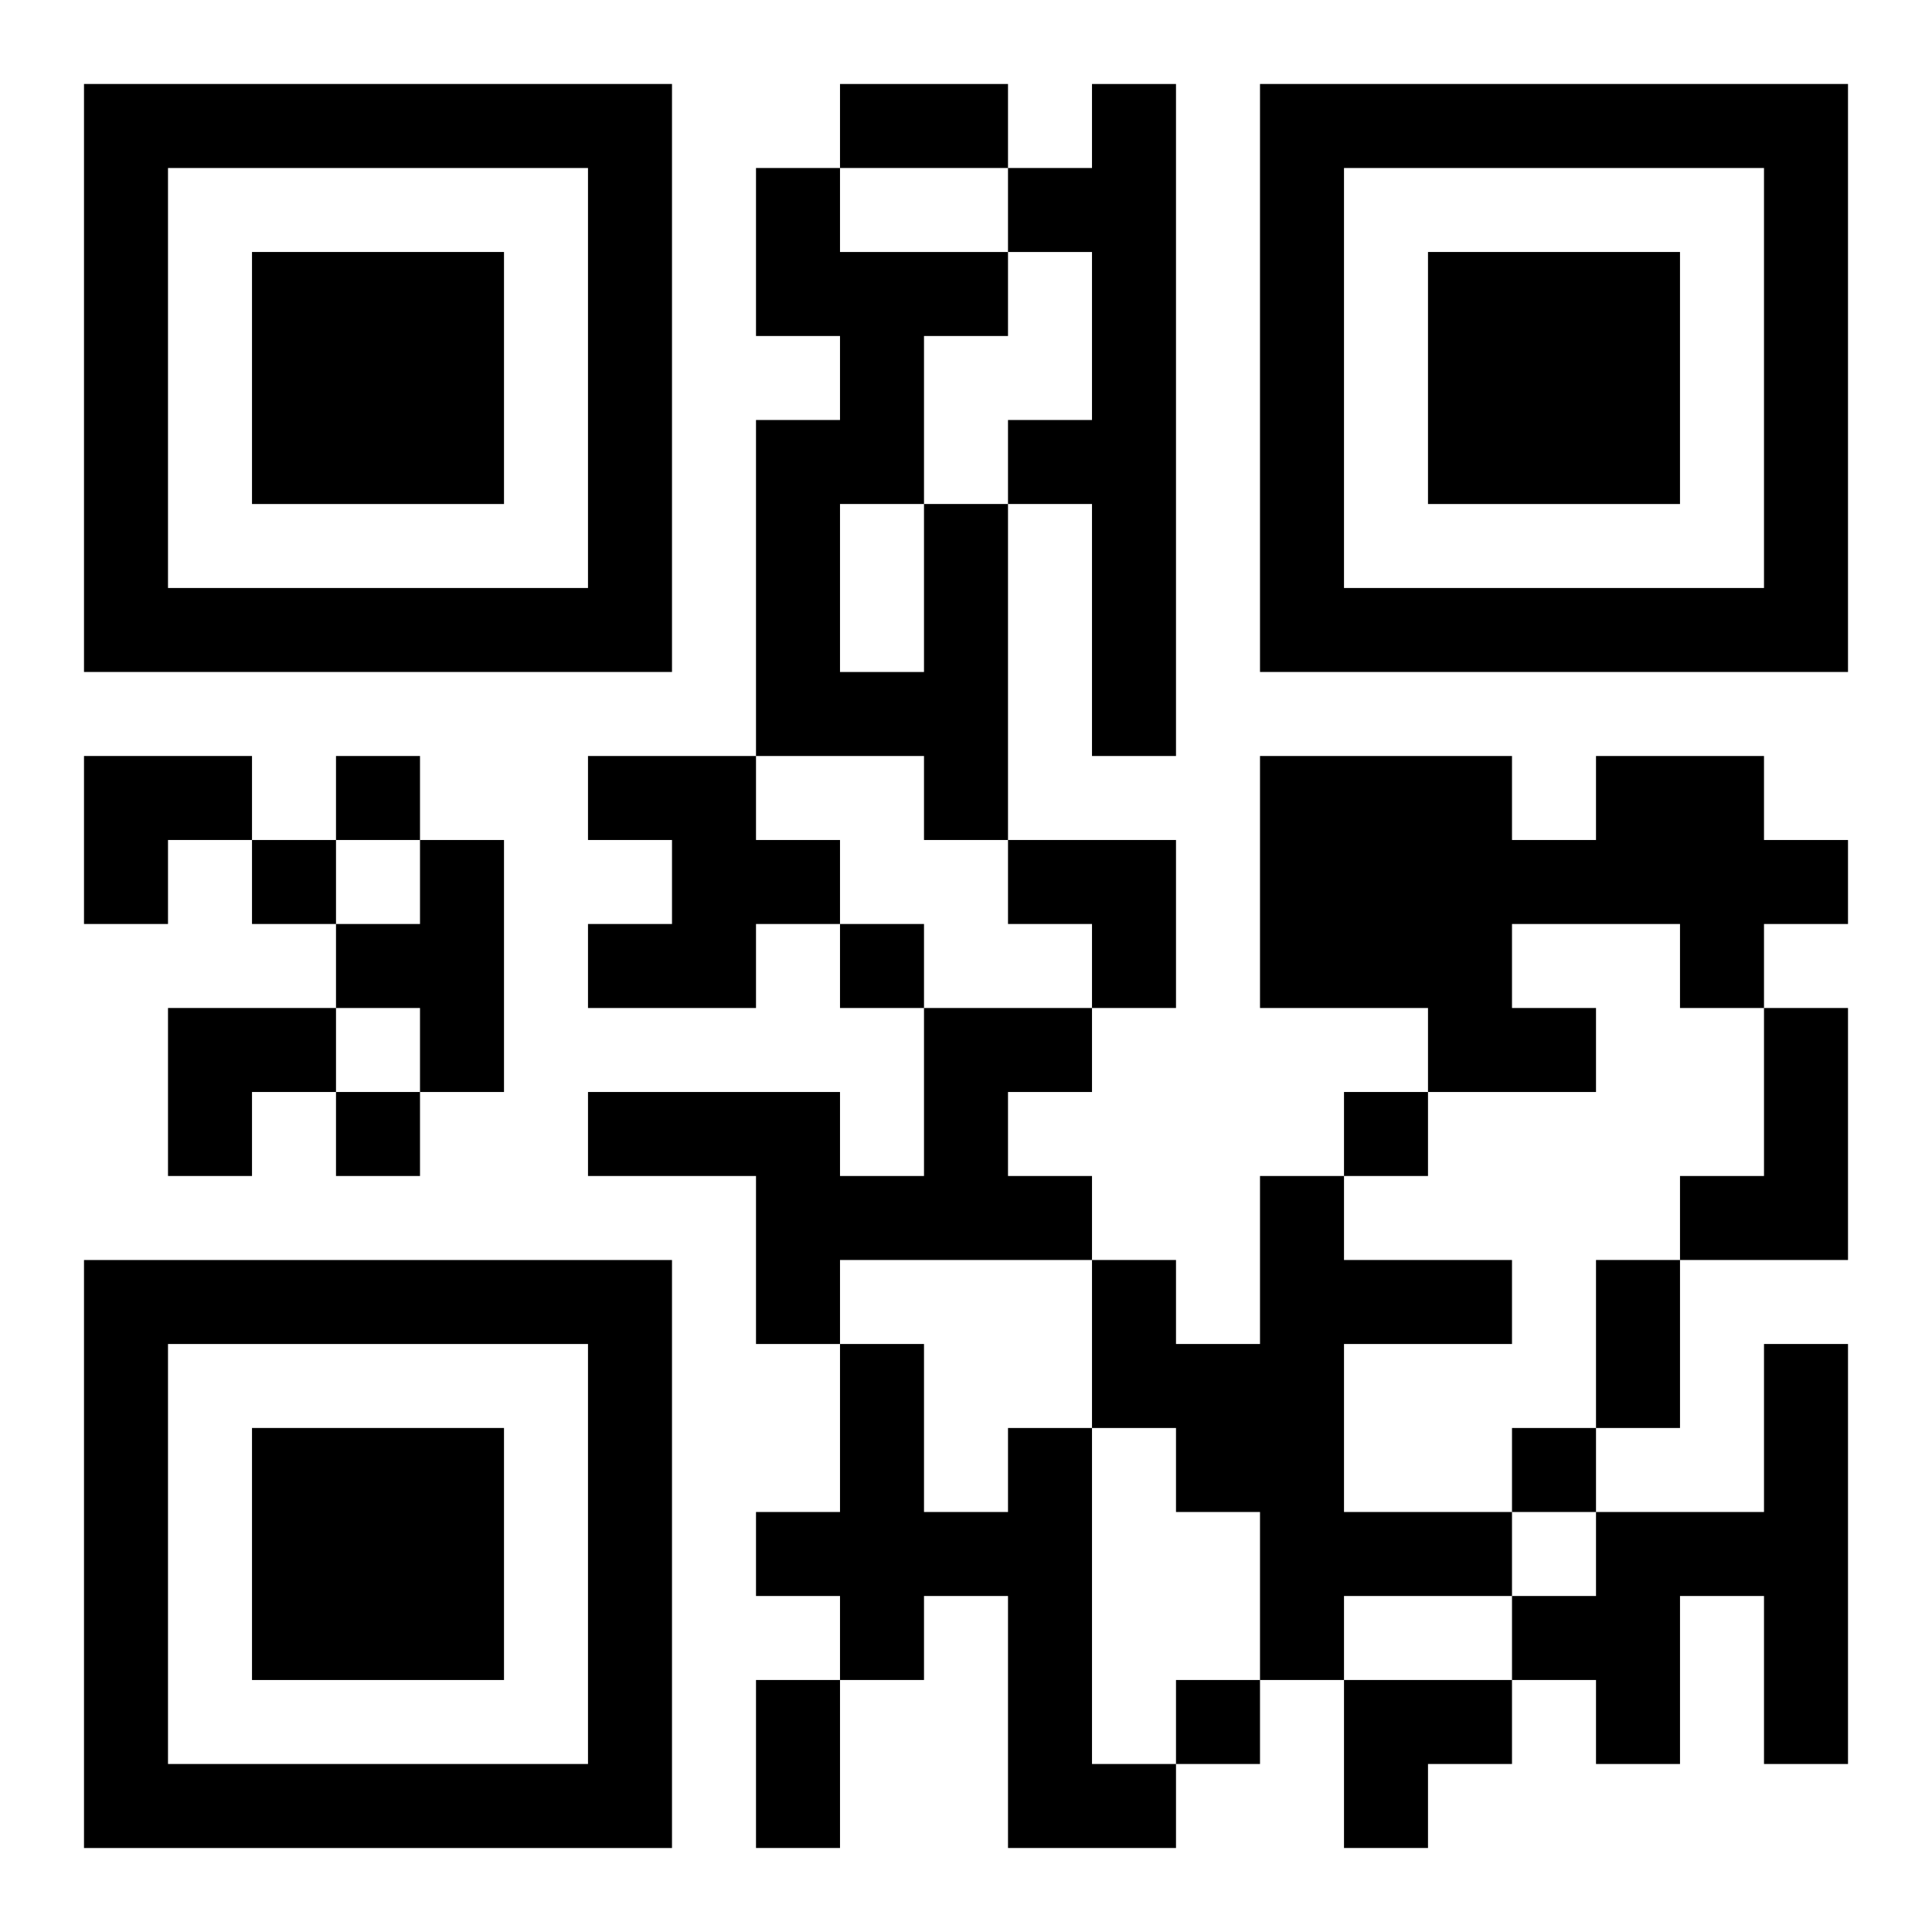
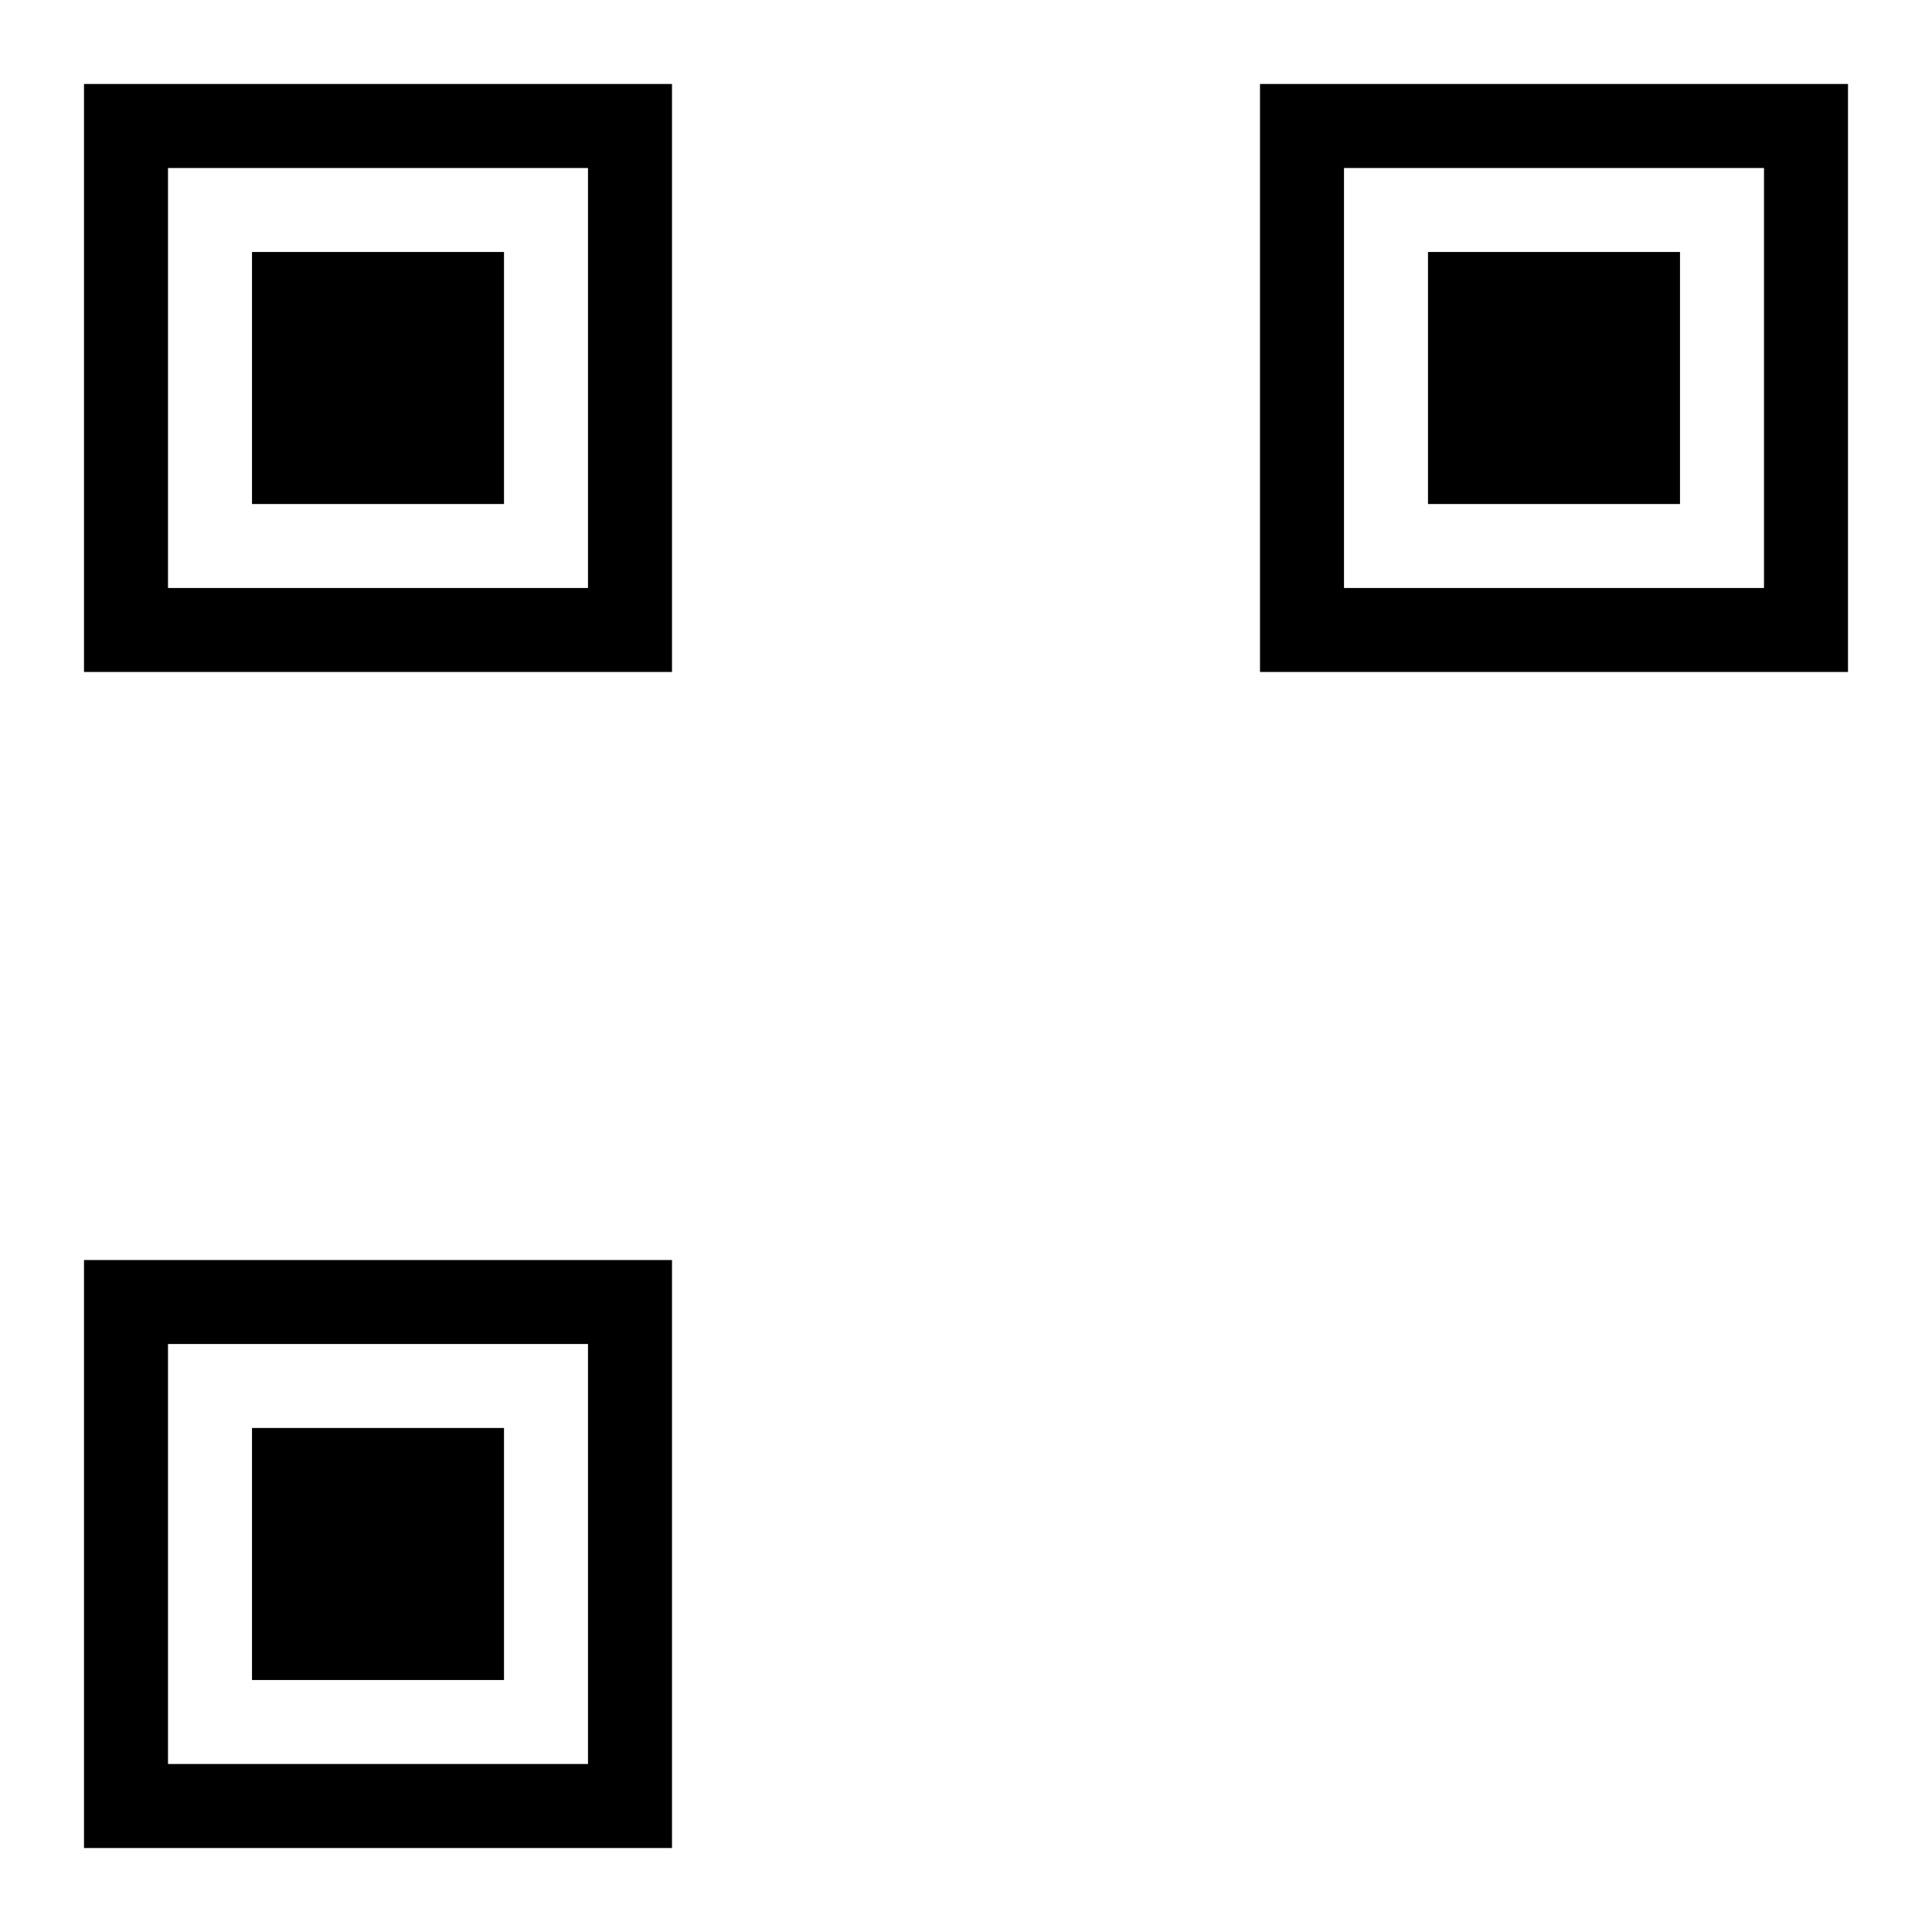
<svg xmlns="http://www.w3.org/2000/svg" xmlns:xlink="http://www.w3.org/1999/xlink" width="250" height="250" baseProfile="full" version="1.1" viewBox="-1 -1 23 23">
  <symbol id="a">
-     <path d="m0 7v7h7v-7h-7zm1 1h5v5h-5v-5zm1 1v3h3v-3h-3z" />
+     <path d="m0 7v7h7v-7h-7zm1 1h5v5h-5zm1 1v3h3v-3h-3z" />
  </symbol>
  <use y="-7" xlink:href="#a" />
  <use y="7" xlink:href="#a" />
  <use x="14" y="-7" xlink:href="#a" />
-   <path d="m12 0h1v8h-1v-3h-1v-1h1v-2h-1v-1h1v-1m-2 5h1v4h-1v-1h-2v-4h1v-1h-1v-2h1v1h2v1h-1v2m-1 0v2h1v-2h-1m-3 3h2v1h1v1h-1v1h-2v-1h1v-1h-1v-1m12 0h2v1h1v1h-1v1h-1v-1h-2v1h1v1h-2v-1h-2v-3h3v1h1v-1m-14 1h1v3h-1v-1h-1v-1h1v-1m6 2h2v1h-1v1h1v1h-3v1h-1v-2h-2v-1h3v1h1v-2m10 0h1v3h-2v-1h1v-2m-6 2h1v1h2v1h-2v2h2v1h-2v1h-1v-2h-1v-1h-1v-2h1v1h1v-2m6 2h1v5h-1v-2h-1v2h-1v-1h-1v-1h1v-1h2v-2m-9 1h1v4h1v1h-2v-3h-1v1h-1v-1h-1v-1h1v-2h1v2h1v-1m-8-8v1h1v-1h-1m-1 1v1h1v-1h-1m7 1v1h1v-1h-1m-6 2v1h1v-1h-1m12 0v1h1v-1h-1m2 4v1h1v-1h-1m-4 3v1h1v-1h-1m-4-19h2v1h-2v-1m9 14h1v2h-1v-2m-10 5h1v2h-1v-2m-8-11h2v1h-1v1h-1zm11 1h2v2h-1v-1h-1zm-10 2h2v1h-1v1h-1zm14 8h2v1h-1v1h-1z" />
</svg>